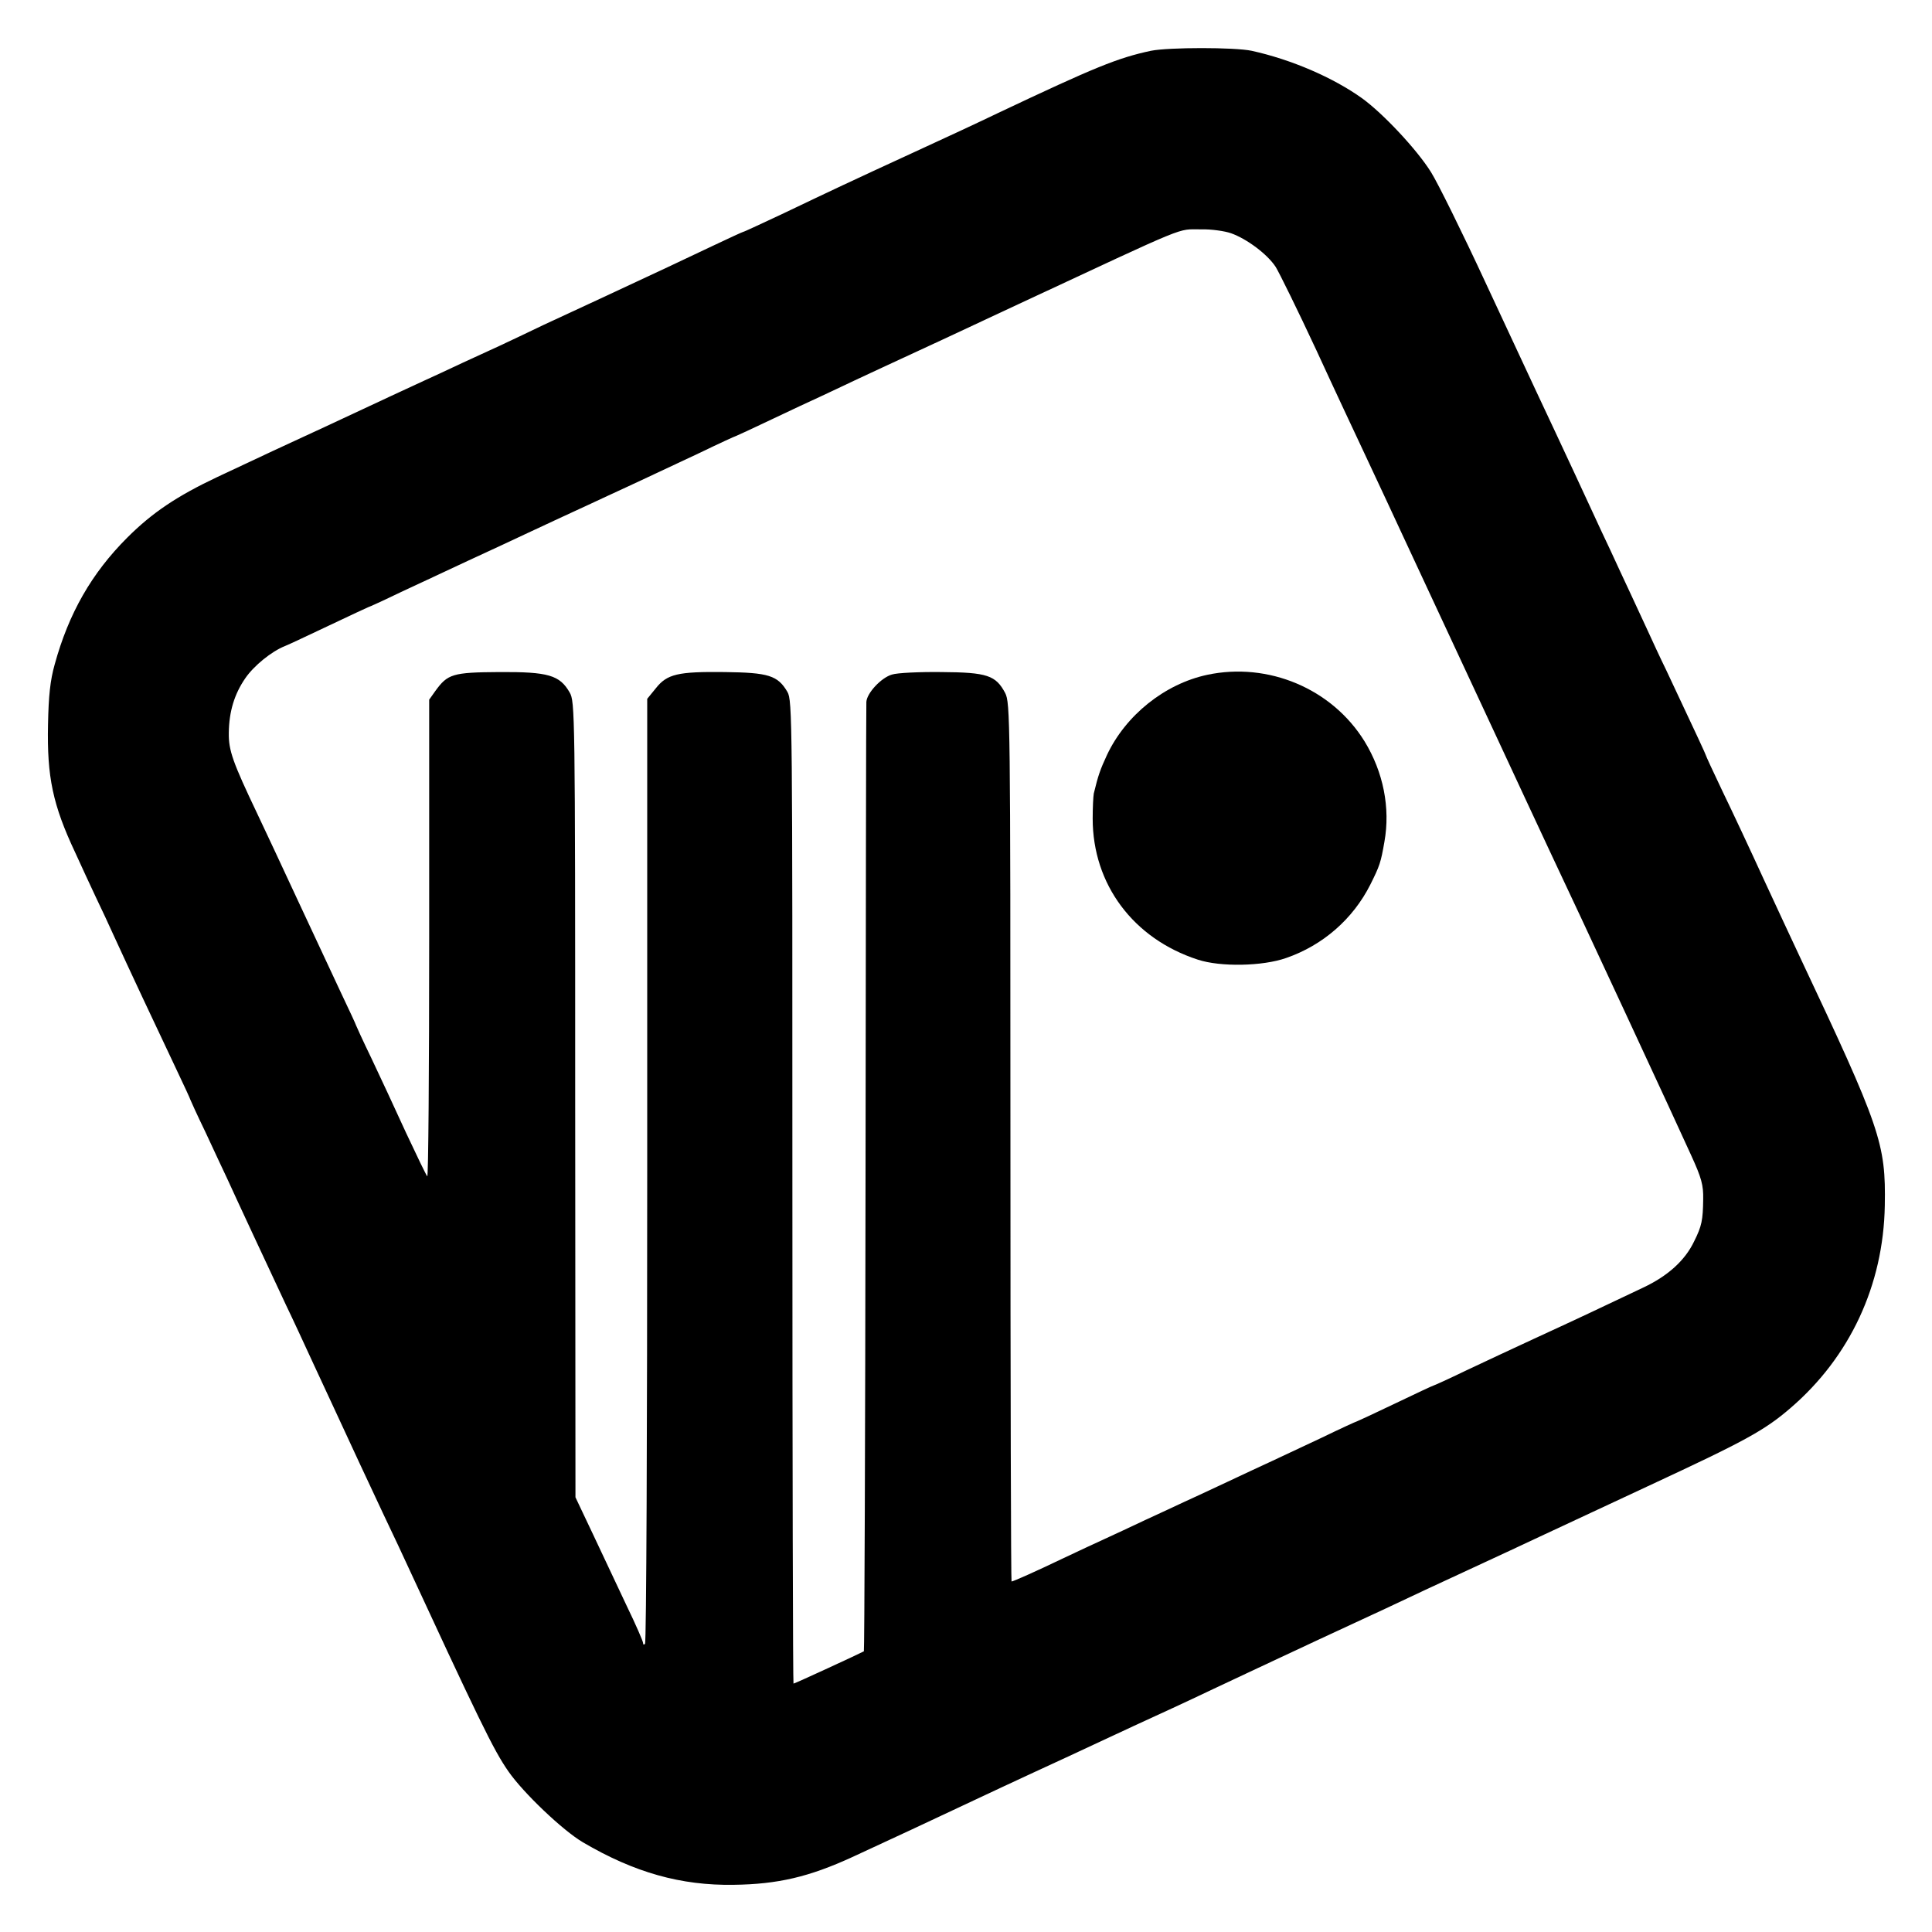
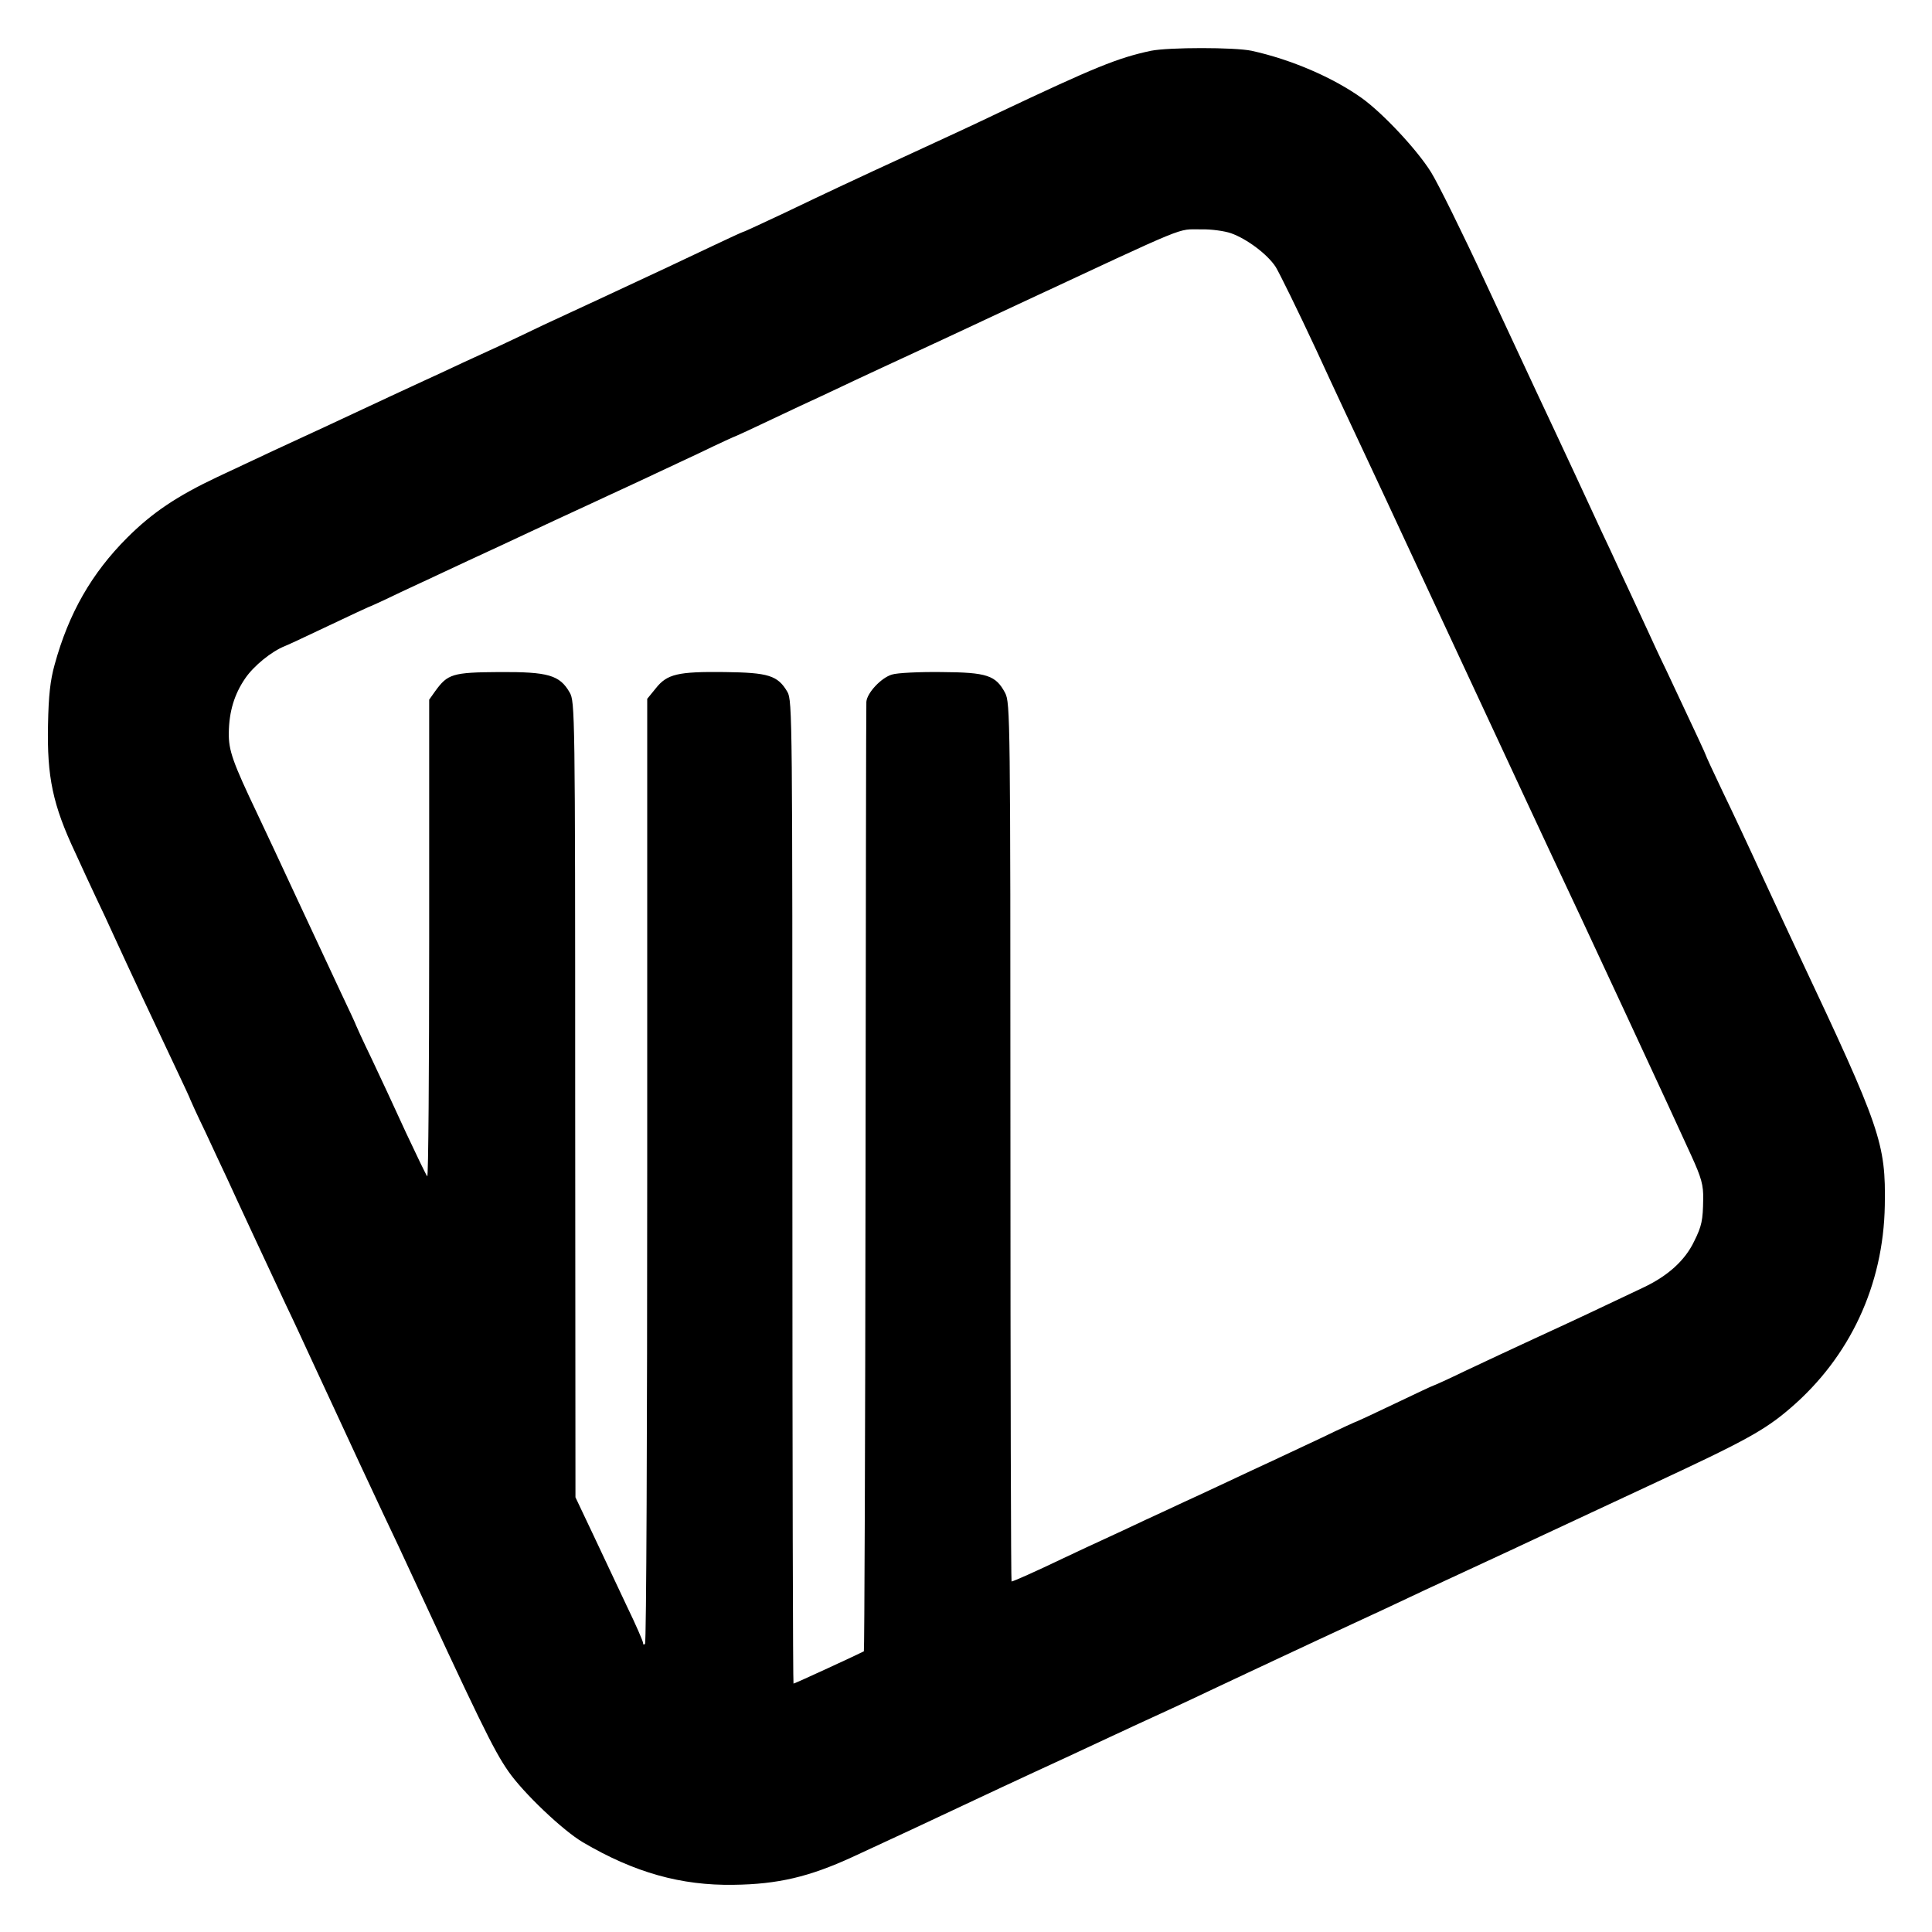
<svg xmlns="http://www.w3.org/2000/svg" version="1.0" width="700pt" height="700pt" viewBox="0 0 700 700" preserveAspectRatio="xMidYMid meet">
  <g transform="translate(0,700) scale(0.1,-0.1)" fill="#000000" stroke="none">
    <path d="M4170 6816 c-121 -26 -202 -59 -555 -226 -60 -29 -195 -92 -300 -140 -239 -110 -296 -137 -474 -222 -79 -37 -145 -68 -148 -68 -2 0 -52 -23 -111 -51 -120 -57 -188 -89 -377 -177 -71 -33 -177 -82 -235 -109 -58 -28 -130 -62 -160 -76 -30 -14 -91 -42 -135 -62 -44 -21 -107 -50 -140 -65 -61 -28 -164 -76 -290 -135 -38 -18 -101 -47 -140 -65 -72 -33 -134 -62 -317 -148 -146 -69 -236 -129 -327 -220 -129 -129 -212 -274 -263 -460 -16 -57 -22 -113 -24 -217 -4 -190 17 -291 99 -465 21 -47 55 -119 74 -160 20 -41 48 -102 63 -135 61 -133 144 -310 226 -483 30 -63 54 -115 54 -117 0 -1 24 -54 54 -116 29 -63 65 -139 79 -169 28 -62 160 -345 214 -460 20 -41 64 -136 98 -210 34 -74 110 -236 167 -360 58 -124 121 -259 141 -300 295 -637 344 -739 399 -818 54 -78 197 -214 270 -257 187 -110 356 -157 546 -154 161 2 274 29 429 100 83 38 347 161 448 209 44 21 139 65 210 98 72 33 171 79 220 102 101 47 184 86 283 131 37 17 103 48 147 69 106 50 198 93 384 180 229 106 287 133 386 180 50 23 118 55 153 71 136 63 190 88 262 122 41 19 217 101 390 182 353 164 423 202 518 284 215 185 336 445 341 733 4 226 -15 280 -311 908 -22 47 -80 171 -128 275 -48 105 -115 248 -149 318 -34 71 -61 130 -61 132 0 2 -28 63 -142 305 -23 47 -53 112 -68 145 -15 33 -44 95 -64 138 -20 42 -52 112 -72 155 -20 42 -49 104 -64 137 -15 33 -44 95 -64 138 -20 42 -51 110 -70 150 -18 39 -50 106 -69 147 -19 41 -103 221 -186 399 -83 179 -171 357 -196 397 -51 82 -174 213 -250 268 -105 75 -255 140 -400 172 -62 13 -299 13 -365 0z m290 -661 c57 -20 132 -76 162 -122 13 -21 80 -157 148 -303 67 -146 141 -303 163 -350 78 -167 120 -256 147 -315 42 -90 157 -337 347 -745 19 -41 61 -131 93 -200 32 -69 76 -163 98 -210 89 -187 467 -1001 509 -1095 38 -83 45 -109 44 -160 -1 -76 -5 -97 -33 -153 -33 -69 -95 -125 -184 -167 -136 -65 -264 -125 -399 -187 -71 -33 -181 -84 -244 -114 -62 -30 -115 -54 -117 -54 -2 0 -64 -29 -139 -65 -75 -36 -138 -65 -139 -65 -2 0 -59 -26 -127 -59 -68 -32 -149 -70 -179 -84 -30 -14 -104 -48 -165 -77 -60 -28 -130 -61 -155 -72 -25 -12 -88 -41 -140 -65 -52 -25 -120 -56 -150 -70 -30 -14 -98 -45 -150 -70 -98 -47 -179 -83 -185 -83 -2 0 -4 716 -4 1591 0 1541 -1 1592 -19 1628 -34 64 -65 75 -231 76 -80 1 -161 -3 -179 -9 -39 -11 -91 -67 -93 -99 -1 -12 -2 -790 -3 -1729 -1 -939 -4 -1709 -6 -1711 -8 -5 -250 -117 -255 -117 -2 0 -4 801 -4 1781 0 1713 0 1781 -18 1812 -35 60 -69 70 -227 72 -170 2 -209 -7 -250 -59 l-31 -38 0 -1708 c0 -940 -3 -1712 -8 -1716 -4 -4 -7 -3 -7 3 0 6 -26 66 -59 134 -32 68 -87 185 -122 259 l-64 135 -1 1441 c0 1410 -1 1442 -20 1475 -36 63 -78 75 -254 74 -171 -1 -188 -7 -233 -69 l-22 -31 0 -867 c0 -477 -3 -864 -7 -860 -4 4 -38 75 -77 158 -38 83 -94 204 -125 269 -31 64 -56 119 -56 120 0 2 -25 56 -56 121 -31 66 -101 216 -156 334 -55 118 -120 258 -145 310 -90 189 -105 231 -104 295 1 77 20 140 60 198 31 45 95 97 143 116 13 5 85 39 161 75 76 36 140 66 141 66 2 0 55 24 117 54 63 29 173 81 244 114 72 33 175 81 230 107 55 26 125 58 155 72 30 14 87 40 125 58 39 18 102 47 140 65 39 18 126 59 194 91 68 33 125 59 127 59 1 0 60 27 131 61 70 33 148 70 173 81 25 12 88 41 140 66 52 24 122 57 155 72 91 42 169 78 425 198 633 295 572 270 661 271 37 1 86 -6 109 -14z" />
-     <path d="M4374 4555 c-154 -33 -295 -146 -363 -290 -25 -54 -32 -74 -48 -140 -2 -11 -4 -52 -4 -91 0 -238 147 -435 381 -511 82 -27 235 -24 320 6 133 46 242 141 305 266 34 68 38 80 51 155 22 123 -4 253 -72 364 -118 191 -349 288 -570 241z" />
  </g>
</svg>